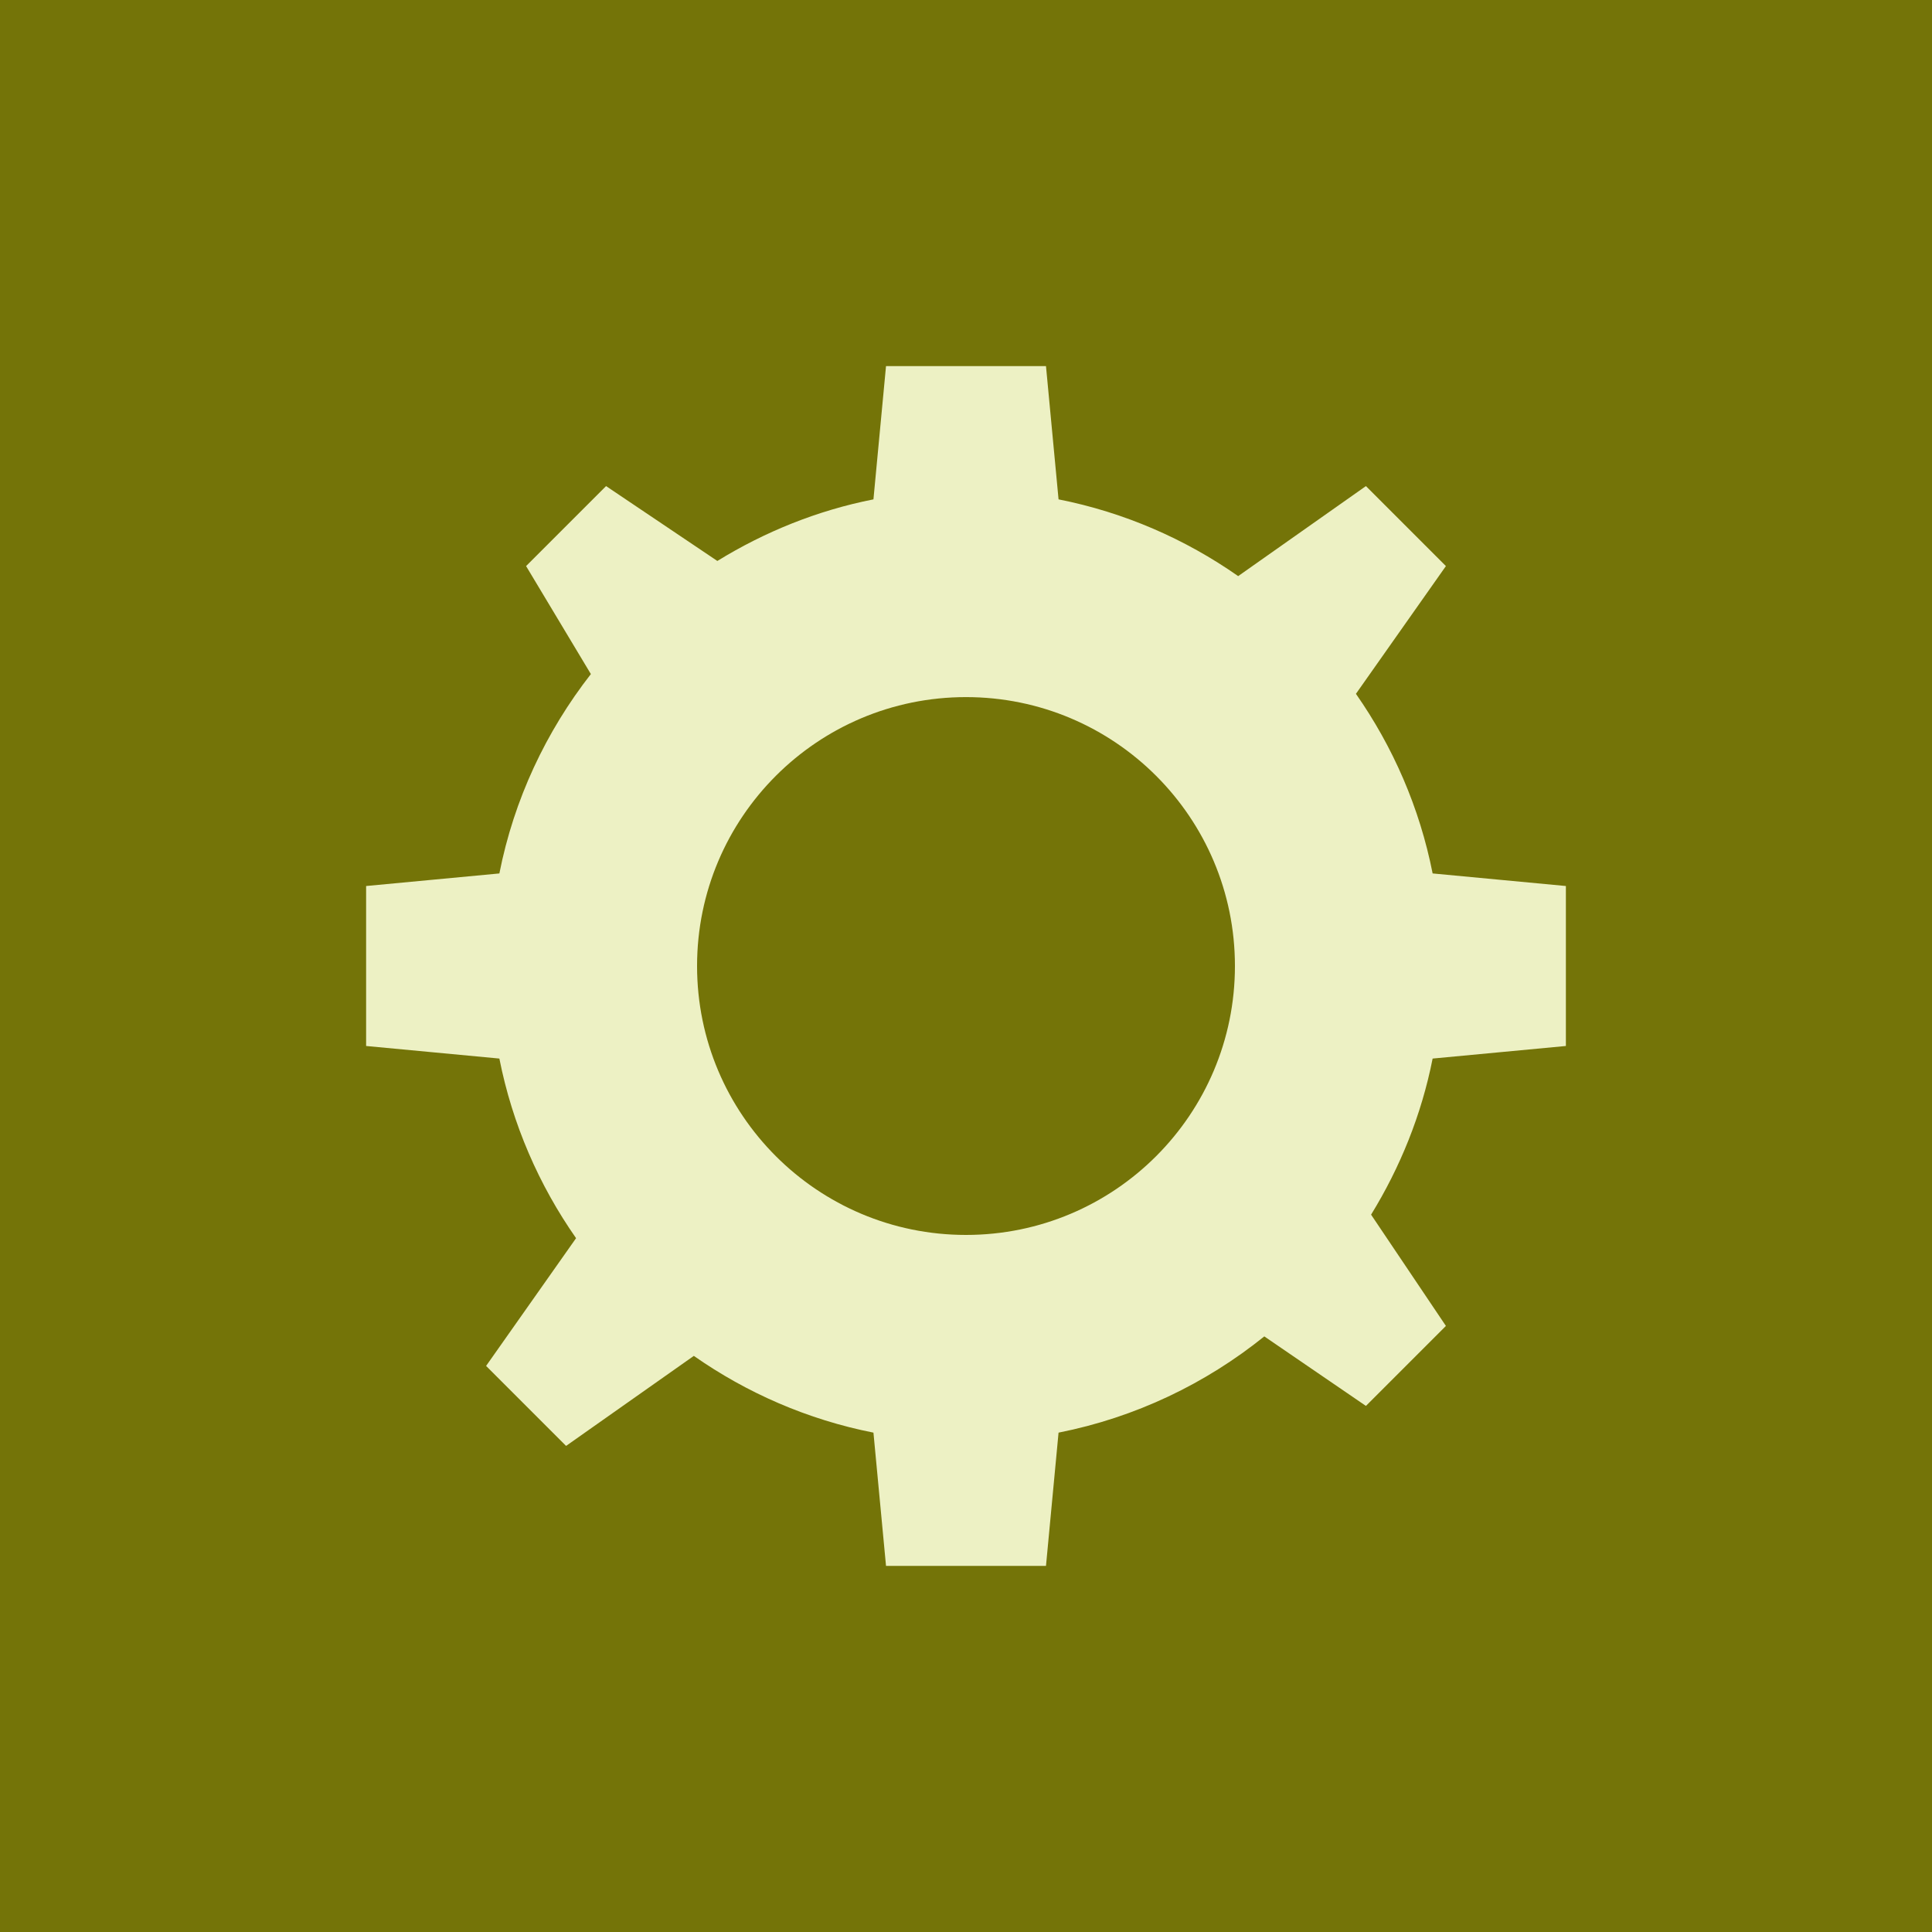
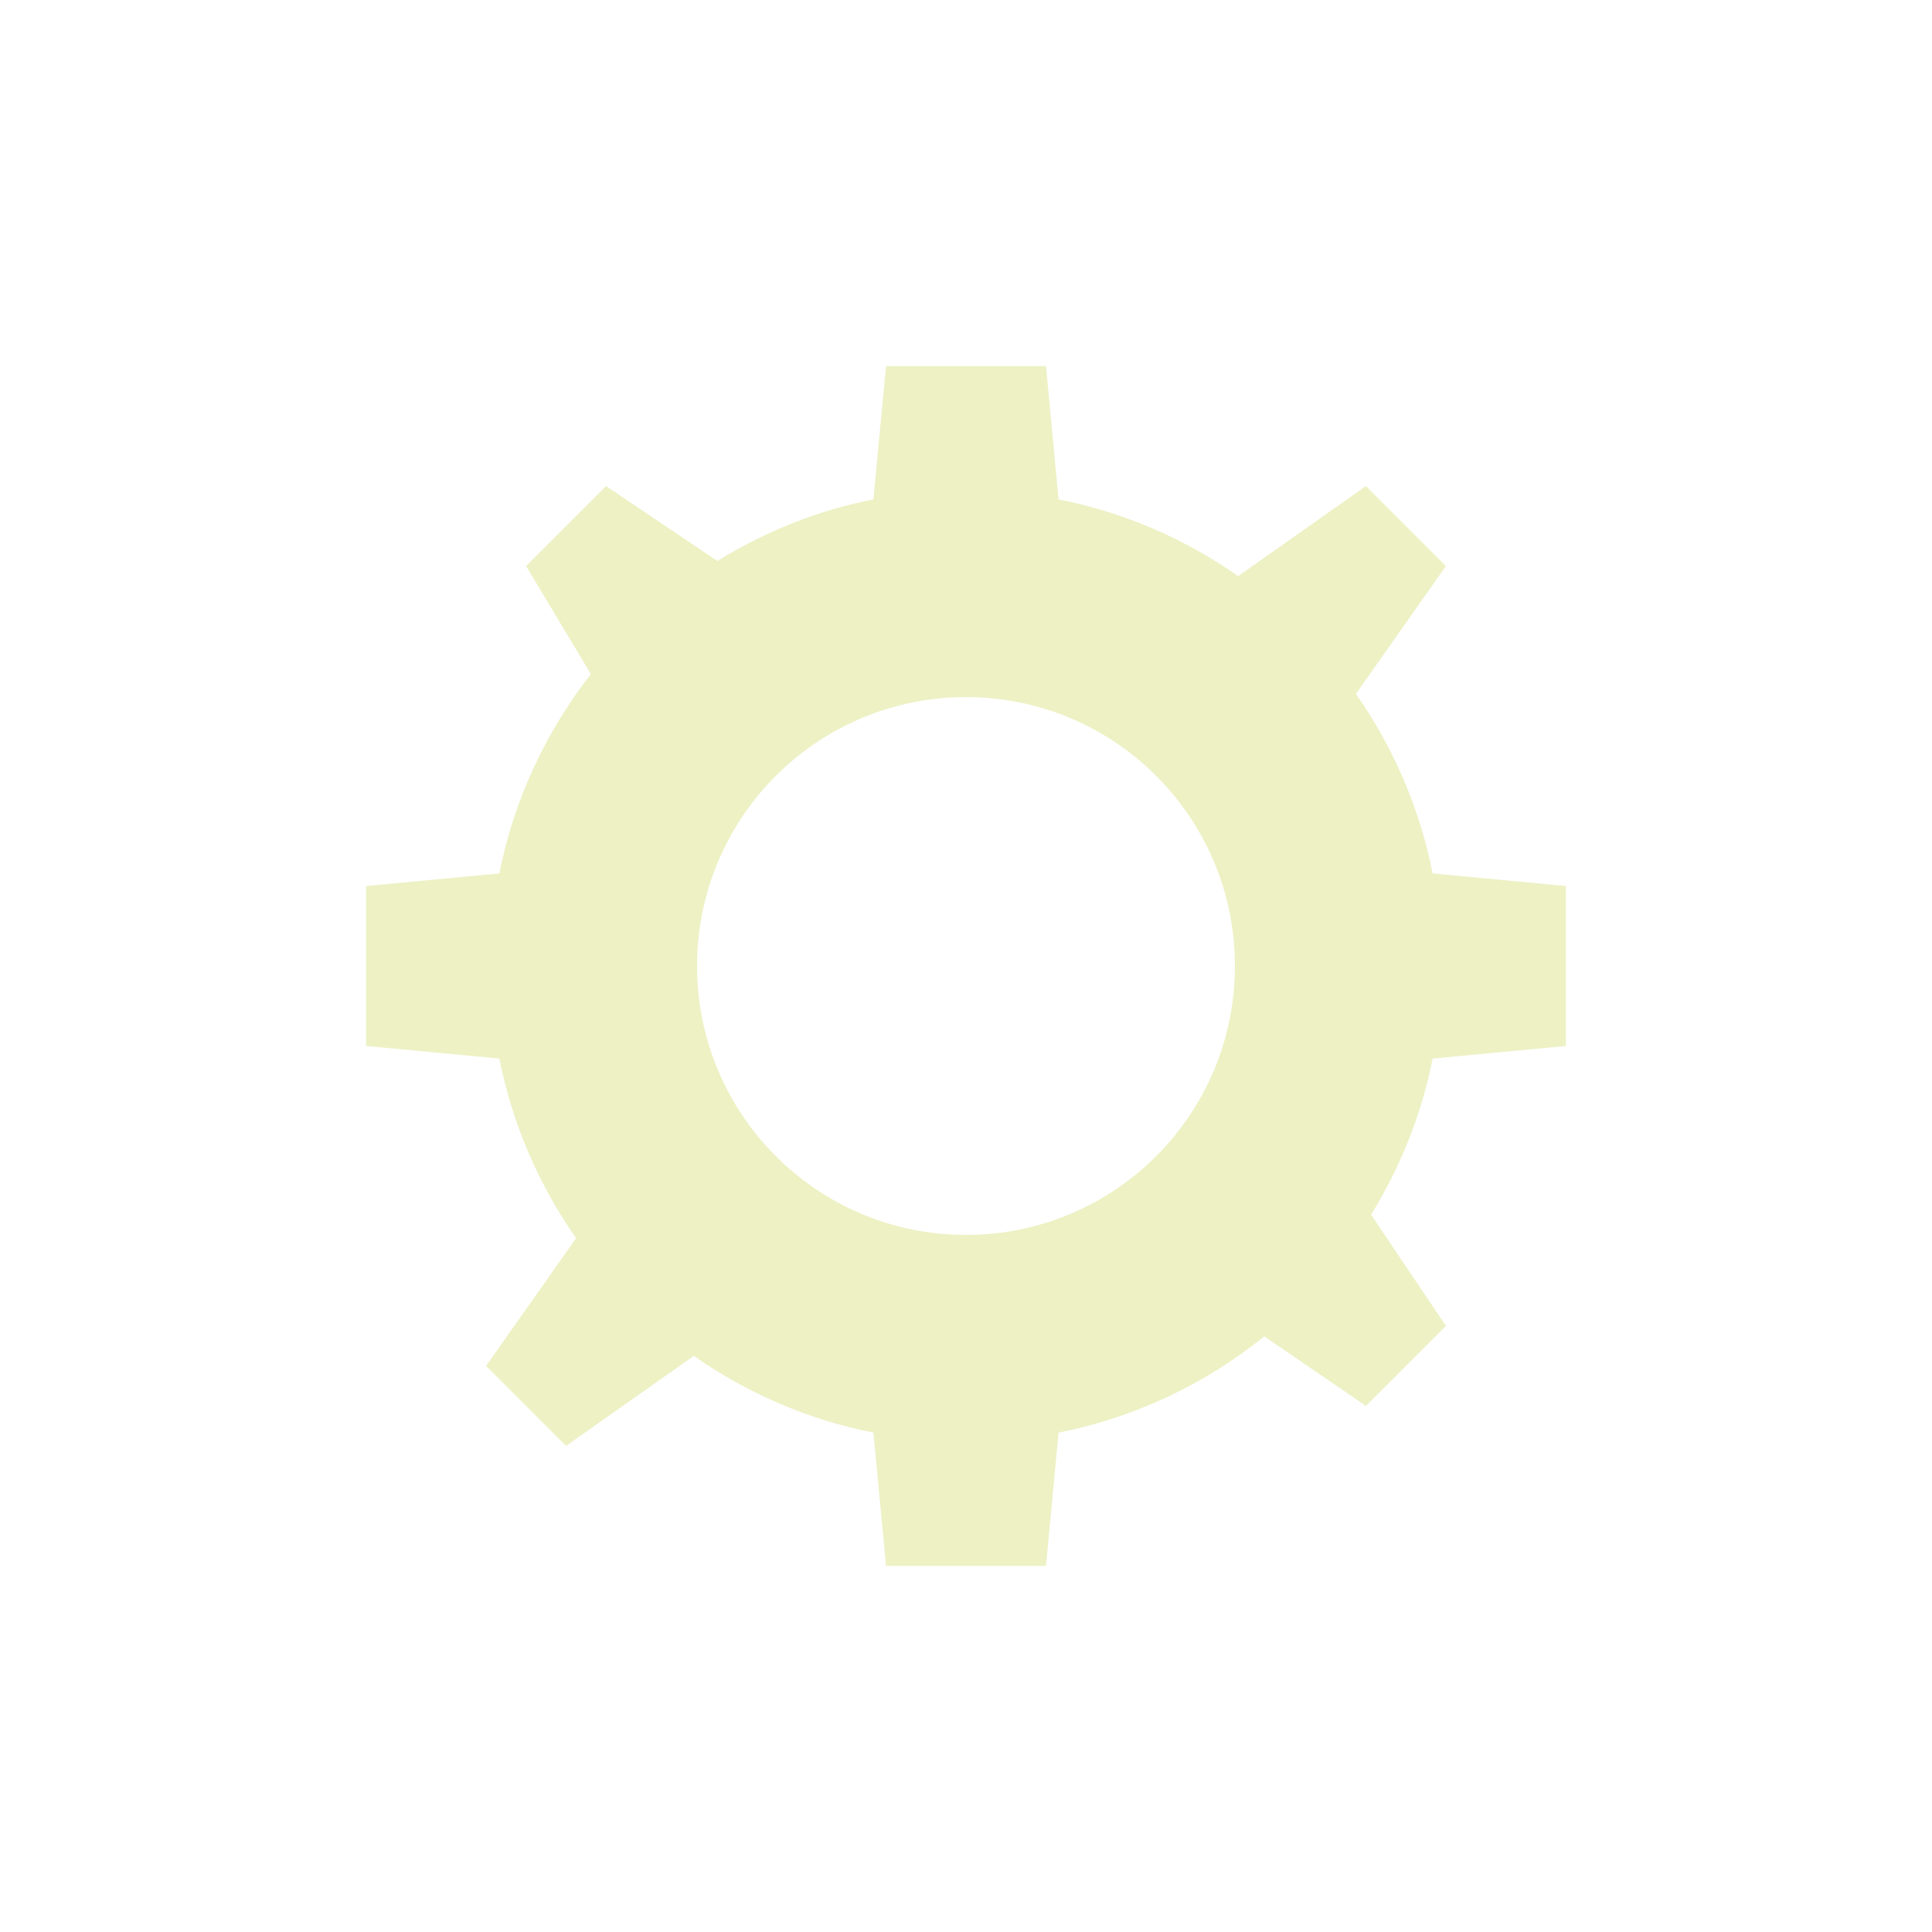
<svg xmlns="http://www.w3.org/2000/svg" width="100" height="100" viewBox="0 0 100 100">
-   <rect width="100%" height="100%" fill="#747408" />
  <g transform="translate(50 50) scale(0.69 0.69) rotate(0) translate(-50 -50)" style="fill:#edf1c4">
    <svg fill="#edf1c4" version="1.1" x="0px" y="0px" viewBox="0 0 100 100" enable-background="new 0 0 100 100" xml:space="preserve">
      <g>
        <path d="M79.25,29.583L86,20l-6-6l-9.583,6.753c-3.976-2.783-8.537-4.781-13.474-5.757L56,5H44l-0.943,9.996   c-4.225,0.835-8.162,2.438-11.71,4.62L23,14l-6,6l4.86,8.101c-3.36,4.31-5.766,9.39-6.864,14.956L5,44v12l9.996,0.943   c0.976,4.937,2.974,9.498,5.754,13.474L14,80l6,6l9.583-6.753c3.976,2.783,8.537,4.781,13.474,5.757L44,95h12l0.943-9.996   c5.766-1.14,11.027-3.668,15.434-7.219L80,83l6-6l-5.613-8.347c2.18-3.548,3.782-7.485,4.617-11.71L95,56V44l-9.996-0.943   C84.028,38.12,82.03,33.559,79.25,29.583z M50,70.174c-11.142,0-20.174-9.032-20.174-20.174S38.858,29.829,50,29.829   c11.139,0,20.174,9.029,20.174,20.171S61.139,70.174,50,70.174z" />
      </g>
    </svg>
  </g>
</svg>